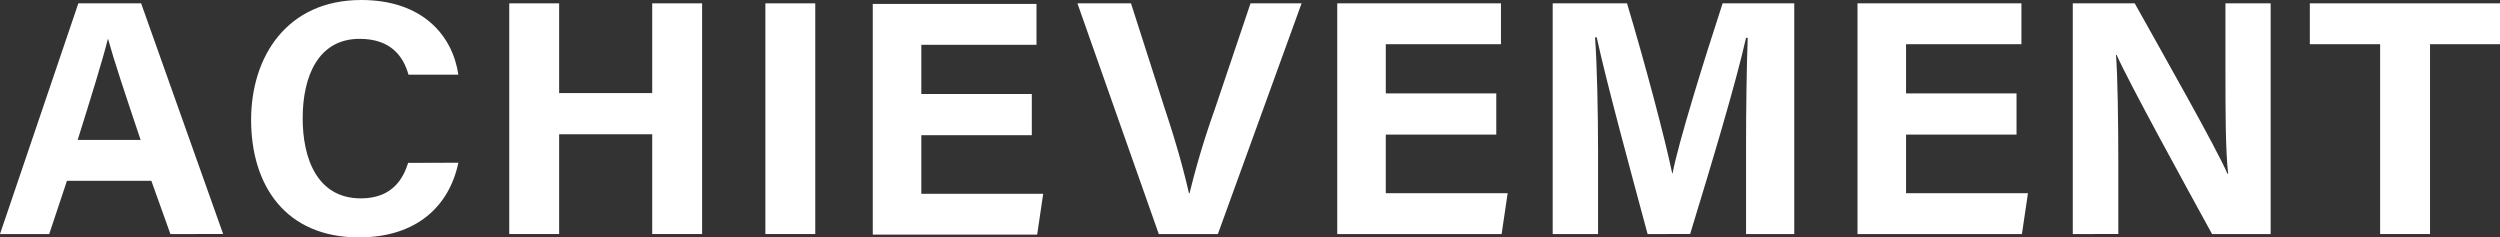
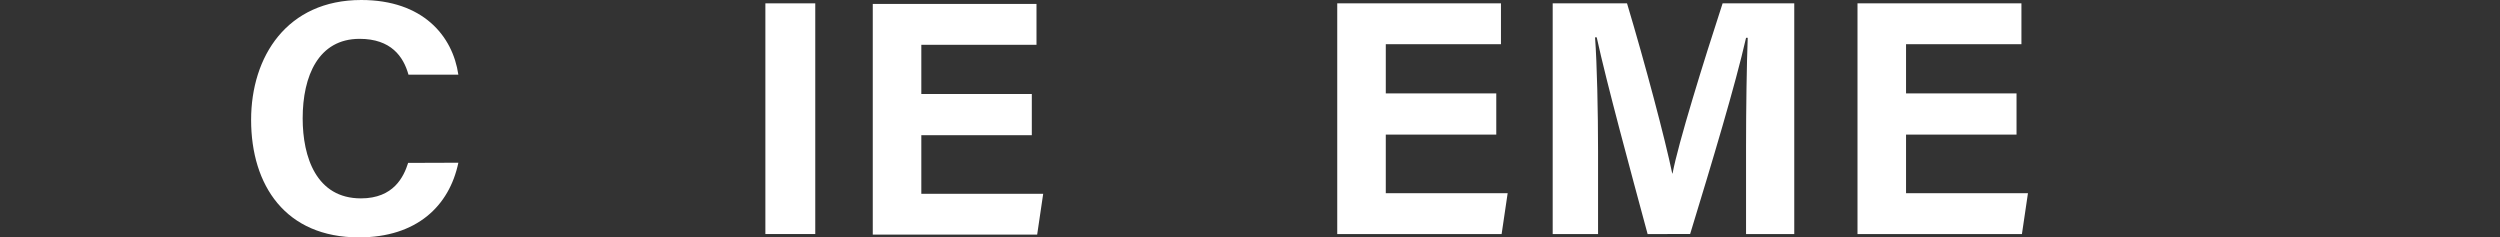
<svg xmlns="http://www.w3.org/2000/svg" viewBox="0 0 597.35 56.72">
  <rect x="0" y="0" width="597.35" height="56.72" fill="#333333" stroke="none" />
  <defs>
    <style>.cls-1{fill:#fff;}</style>
  </defs>
  <g id="レイヤー_2" data-name="レイヤー 2">
    <g id="main">
-       <path class="cls-1" d="M16,43.2,11.76,55.92H0L18.72.8h15l19.6,55.12H40.72L36.16,43.2Zm17.6-9.76c-3.92-11.68-6.4-19.12-7.76-24.08h-.08c-1.36,5.44-4.08,14.08-7.2,24.08Z" />
      <path class="cls-1" d="M109.52,38.88C107.36,49.2,99.6,56.72,85.76,56.72,68.24,56.72,60,44.32,60,28.64,60,13.52,68.56,0,86.32,0c14.72,0,21.84,8.56,23.2,17.84H97.6c-1.2-4.32-4.16-8.56-11.68-8.56-9.84,0-13.6,8.88-13.6,19,0,9.28,3.28,19.12,13.92,19.12,7.84,0,10.24-5.2,11.28-8.48Z" />
-       <path class="cls-1" d="M121.68.8H133.6V22.24h22.24V.8h11.92V55.92H155.84V32.08H133.6V55.92H121.68Z" />
      <path class="cls-1" d="M194.8.8V55.92H182.88V.8Z" />
-       <path class="cls-1" d="M276.88,55.92,257.44.8h12.8l8.16,25.44c2.56,7.68,4.4,14.24,5.68,19.92h.16a200.86,200.86,0,0,1,5.92-19.76L298.8.8H311L291,55.92Z" />
      <path class="cls-1" d="M357.52,32.16h-26.4v14h29.12l-1.44,9.76H319.52V.8h39.12v9.76H331.12V22.32h26.4Z" />
      <path class="cls-1" d="M417.2,35.2c0-9.36.16-19.92.4-26.16h-.4c-2.56,11.28-8.08,29.6-13.36,46.88H393.68c-4.08-15.12-9.76-36-12.16-47h-.4c.48,6.48.72,17.84.72,27.28V55.92H371V.8h17.76c4.32,14.4,9.12,32.48,10.8,40.64h.08C401,34.24,407,14.88,411.6.8h17.12V55.92H417.2Z" />
      <path class="cls-1" d="M481.83,32.16h-26.4v14h29.13l-1.44,9.76H443.83V.8H483v9.76H455.43V22.32h26.4Z" />
-       <path class="cls-1" d="M495.27,55.92V.8h14.8c6.88,12.32,19.6,34.72,22.16,40.72h.16c-.64-5.76-.64-15.36-.64-24.4V.8h10.8V55.92h-14c-5.92-10.8-20-36.4-22.8-42.8h-.16c.4,4.8.56,16.16.56,26v16.8Z" />
-       <path class="cls-1" d="M568.71,10.56h-16.8V.8h45.44v9.76H580.63V55.92H568.71Z" />
      <path class="cls-1" d="M246.54,32.3h-26.4v14h29.12l-1.44,9.76H208.54V.94h39.12V10.7H220.14V22.46h26.4Z" />
    </g>
  </g>
</svg>